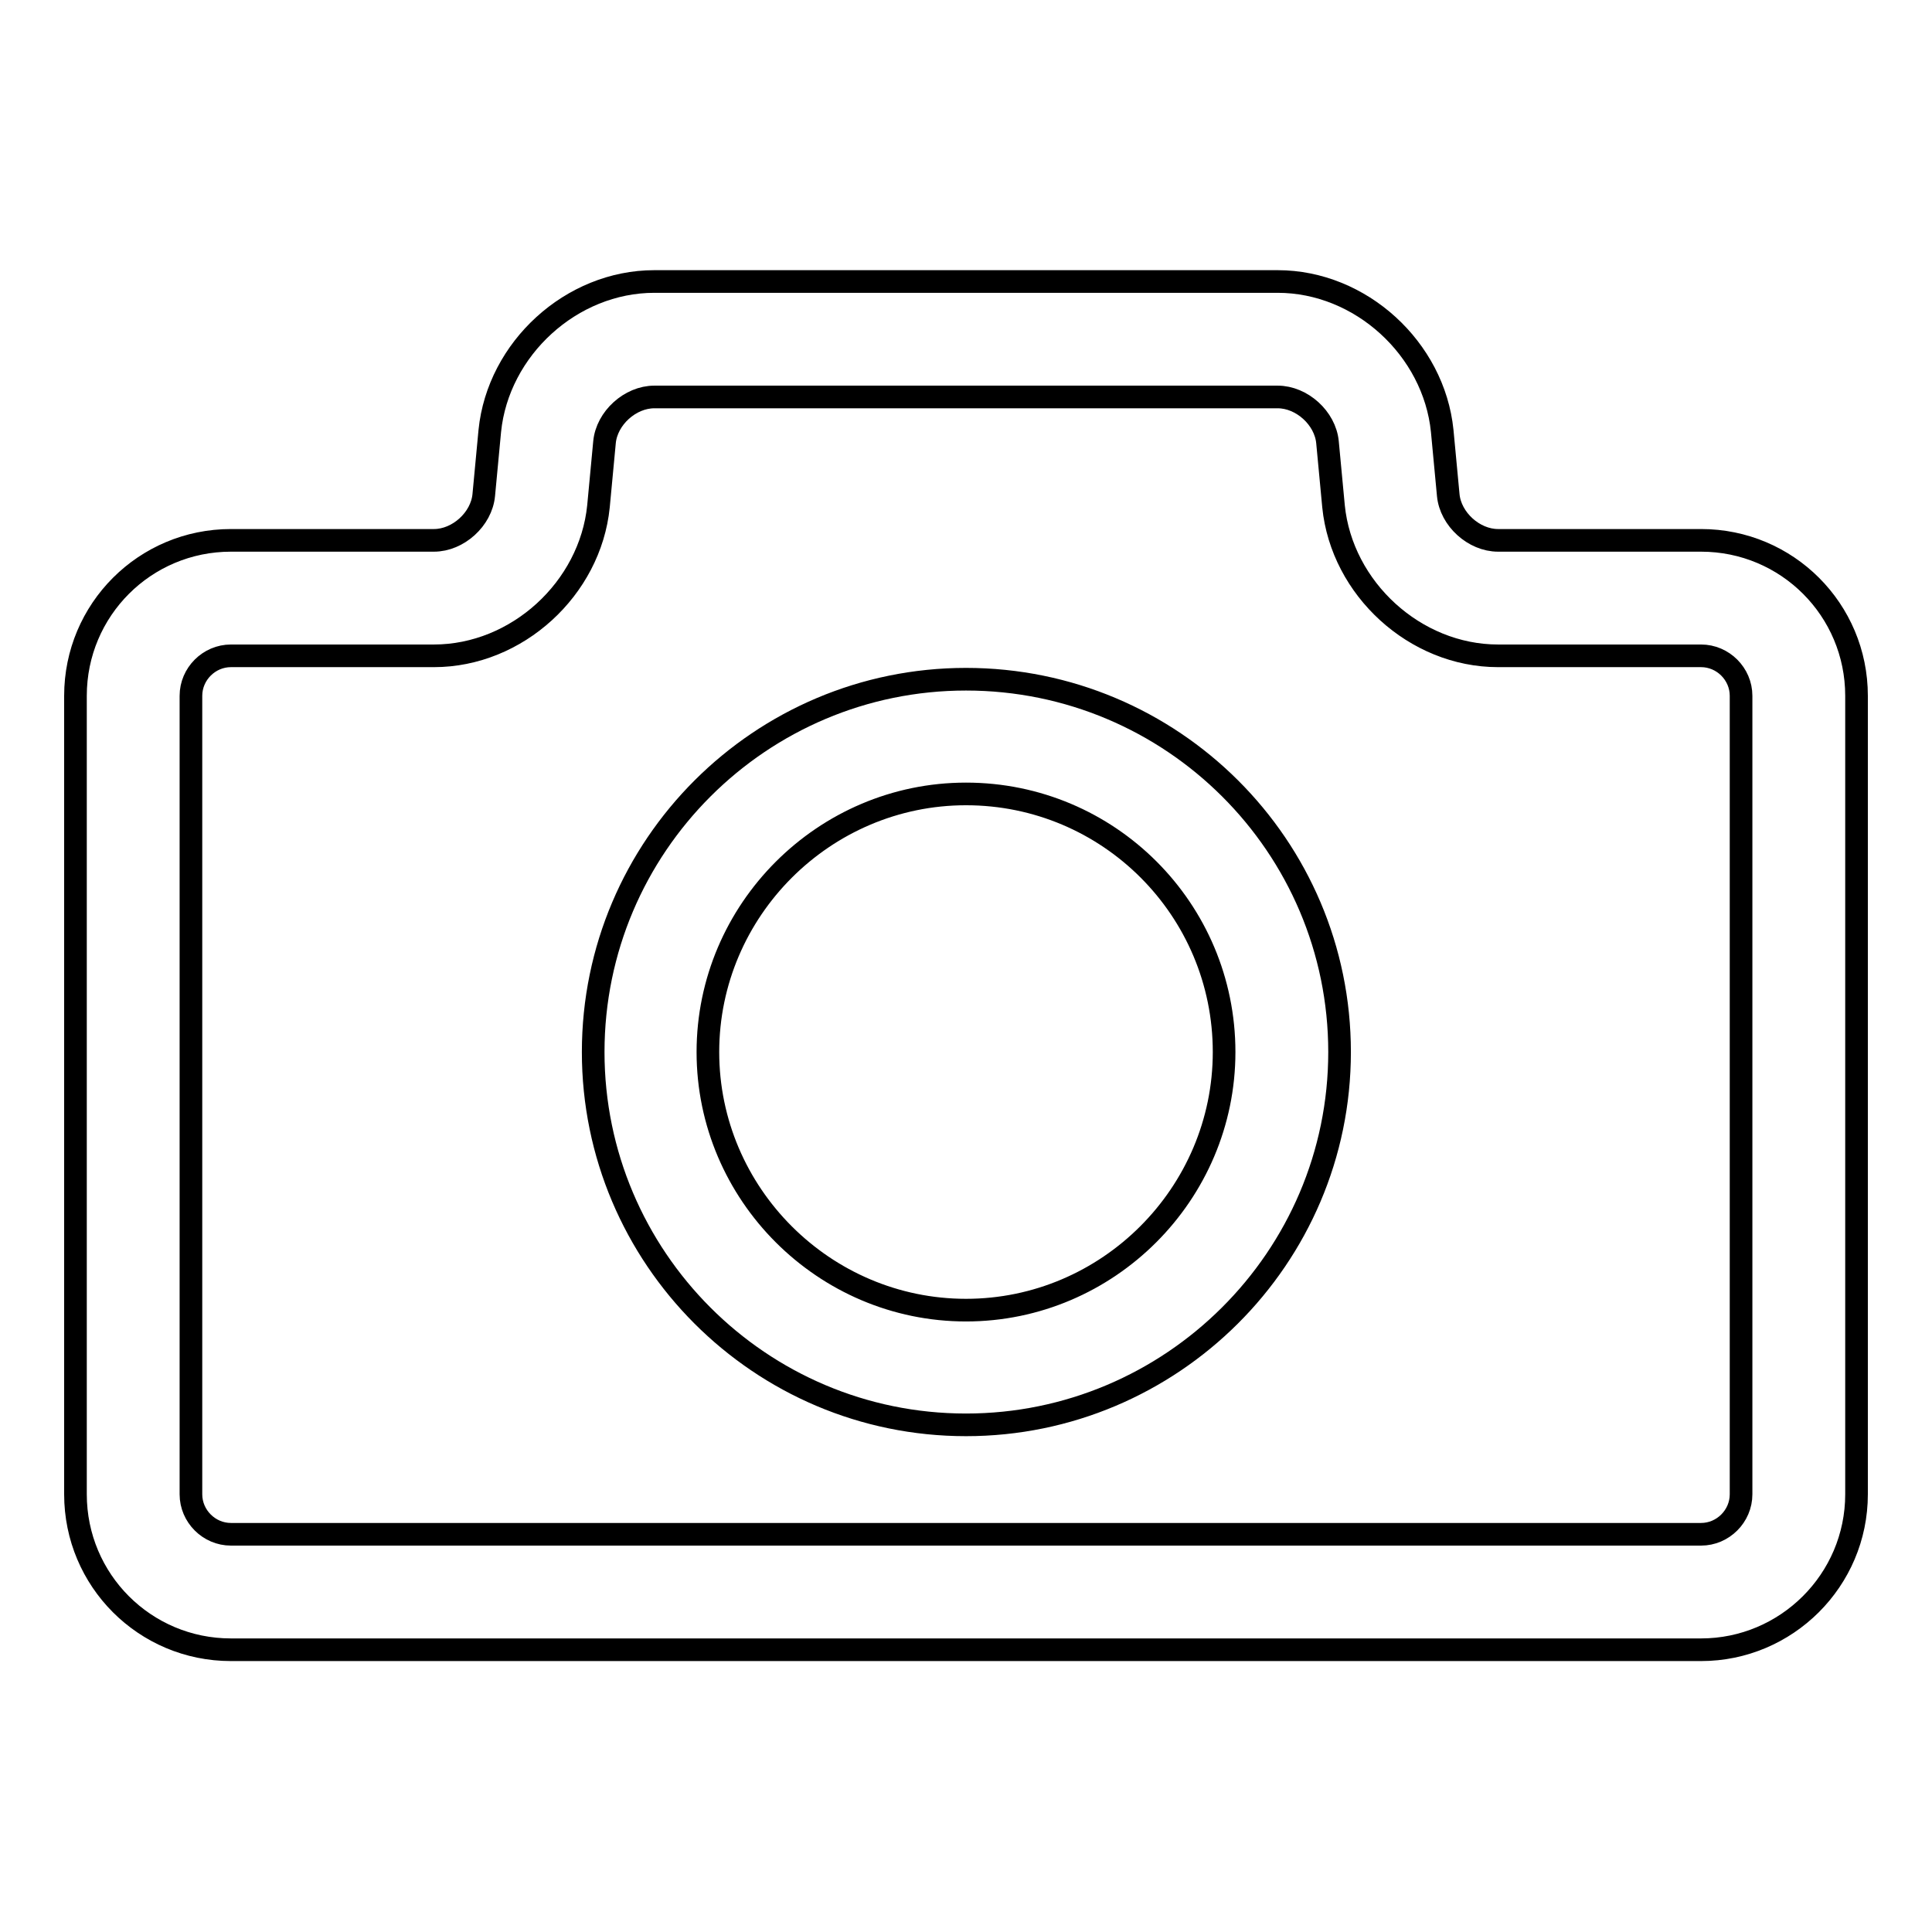
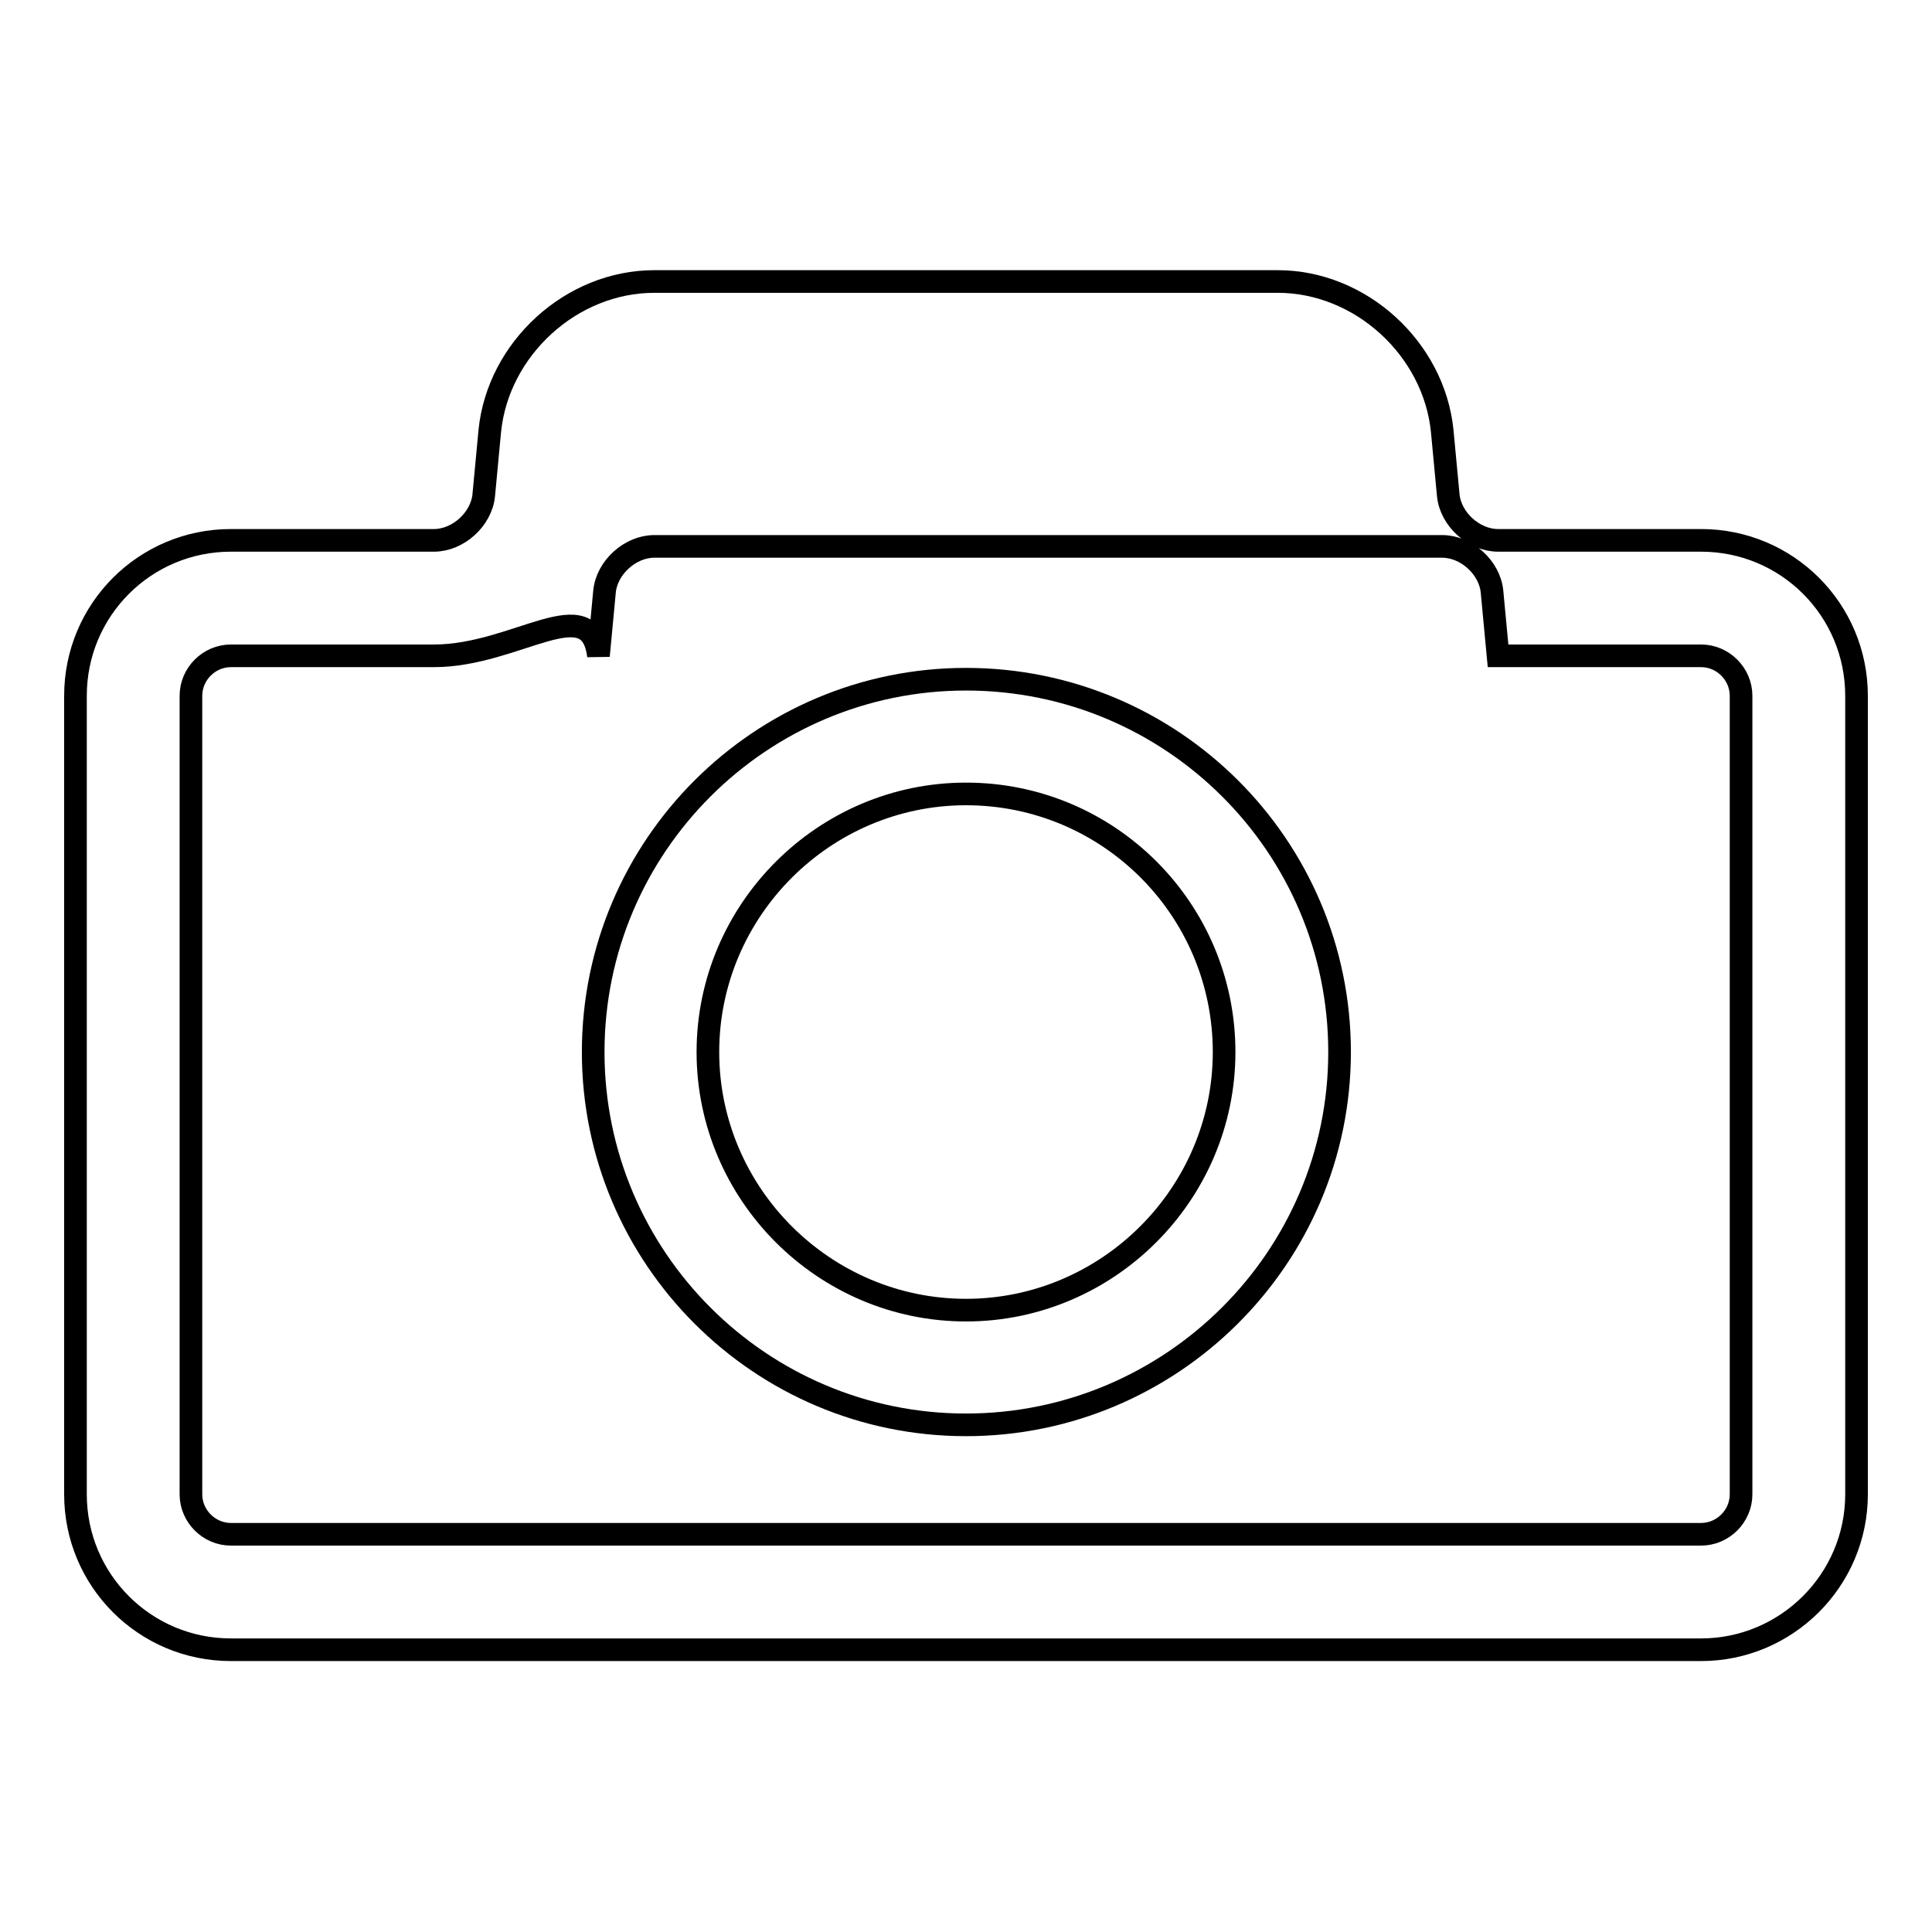
<svg xmlns="http://www.w3.org/2000/svg" version="1.1" x="0px" y="0px" viewBox="0 0 256 256" enable-background="new 0 0 256 256" xml:space="preserve">
  <g>
-     <path stroke-width="3" fill-opacity="0" stroke="#000000" d="M225.4,218.6H30.6c-11.4,0-20.6-9.2-20.6-20.6V92.2c0-11.4,9.2-20.6,20.6-20.6h26.9c3.2,0,6.3-2.8,6.6-6 l0.8-8.5c1.1-10.9,10.8-19.8,21.8-19.8h82.6c11,0,20.7,8.9,21.8,19.8l0.8,8.5c0.3,3.2,3.4,6,6.6,6h26.9c11.4,0,20.6,9.2,20.6,20.6 V198C246,209.4,236.7,218.6,225.4,218.6z M30.6,86.9c-2.9,0-5.3,2.4-5.3,5.3V198c0,2.9,2.4,5.3,5.3,5.3h194.8 c2.9,0,5.3-2.4,5.3-5.3V92.2c0-2.9-2.4-5.3-5.3-5.3h-26.9c-11,0-20.7-8.9-21.8-19.8l-0.8-8.5c-0.3-3.2-3.4-6-6.6-6H86.7 c-3.2,0-6.3,2.8-6.6,6l-0.8,8.5C78.2,78,68.5,86.9,57.5,86.9H30.6z M128,188.8c-27.3,0-49.4-22.2-49.4-49.4 c0-27.3,22.2-49.4,49.4-49.4c27.3,0,49.5,22.1,49.5,49.4S155.2,188.8,128,188.8z M128,105.2c-18.8,0-34.2,15.4-34.2,34.2 c0,18.8,15.4,34.2,34.2,34.2s34.2-15.4,34.2-34.2C162.2,120.5,146.9,105.2,128,105.2z" />
+     <path stroke-width="3" fill-opacity="0" stroke="#000000" d="M225.4,218.6H30.6c-11.4,0-20.6-9.2-20.6-20.6V92.2c0-11.4,9.2-20.6,20.6-20.6h26.9c3.2,0,6.3-2.8,6.6-6 l0.8-8.5c1.1-10.9,10.8-19.8,21.8-19.8h82.6c11,0,20.7,8.9,21.8,19.8l0.8,8.5c0.3,3.2,3.4,6,6.6,6h26.9c11.4,0,20.6,9.2,20.6,20.6 V198C246,209.4,236.7,218.6,225.4,218.6z M30.6,86.9c-2.9,0-5.3,2.4-5.3,5.3V198c0,2.9,2.4,5.3,5.3,5.3h194.8 c2.9,0,5.3-2.4,5.3-5.3V92.2c0-2.9-2.4-5.3-5.3-5.3h-26.9l-0.8-8.5c-0.3-3.2-3.4-6-6.6-6H86.7 c-3.2,0-6.3,2.8-6.6,6l-0.8,8.5C78.2,78,68.5,86.9,57.5,86.9H30.6z M128,188.8c-27.3,0-49.4-22.2-49.4-49.4 c0-27.3,22.2-49.4,49.4-49.4c27.3,0,49.5,22.1,49.5,49.4S155.2,188.8,128,188.8z M128,105.2c-18.8,0-34.2,15.4-34.2,34.2 c0,18.8,15.4,34.2,34.2,34.2s34.2-15.4,34.2-34.2C162.2,120.5,146.9,105.2,128,105.2z" />
  </g>
</svg>